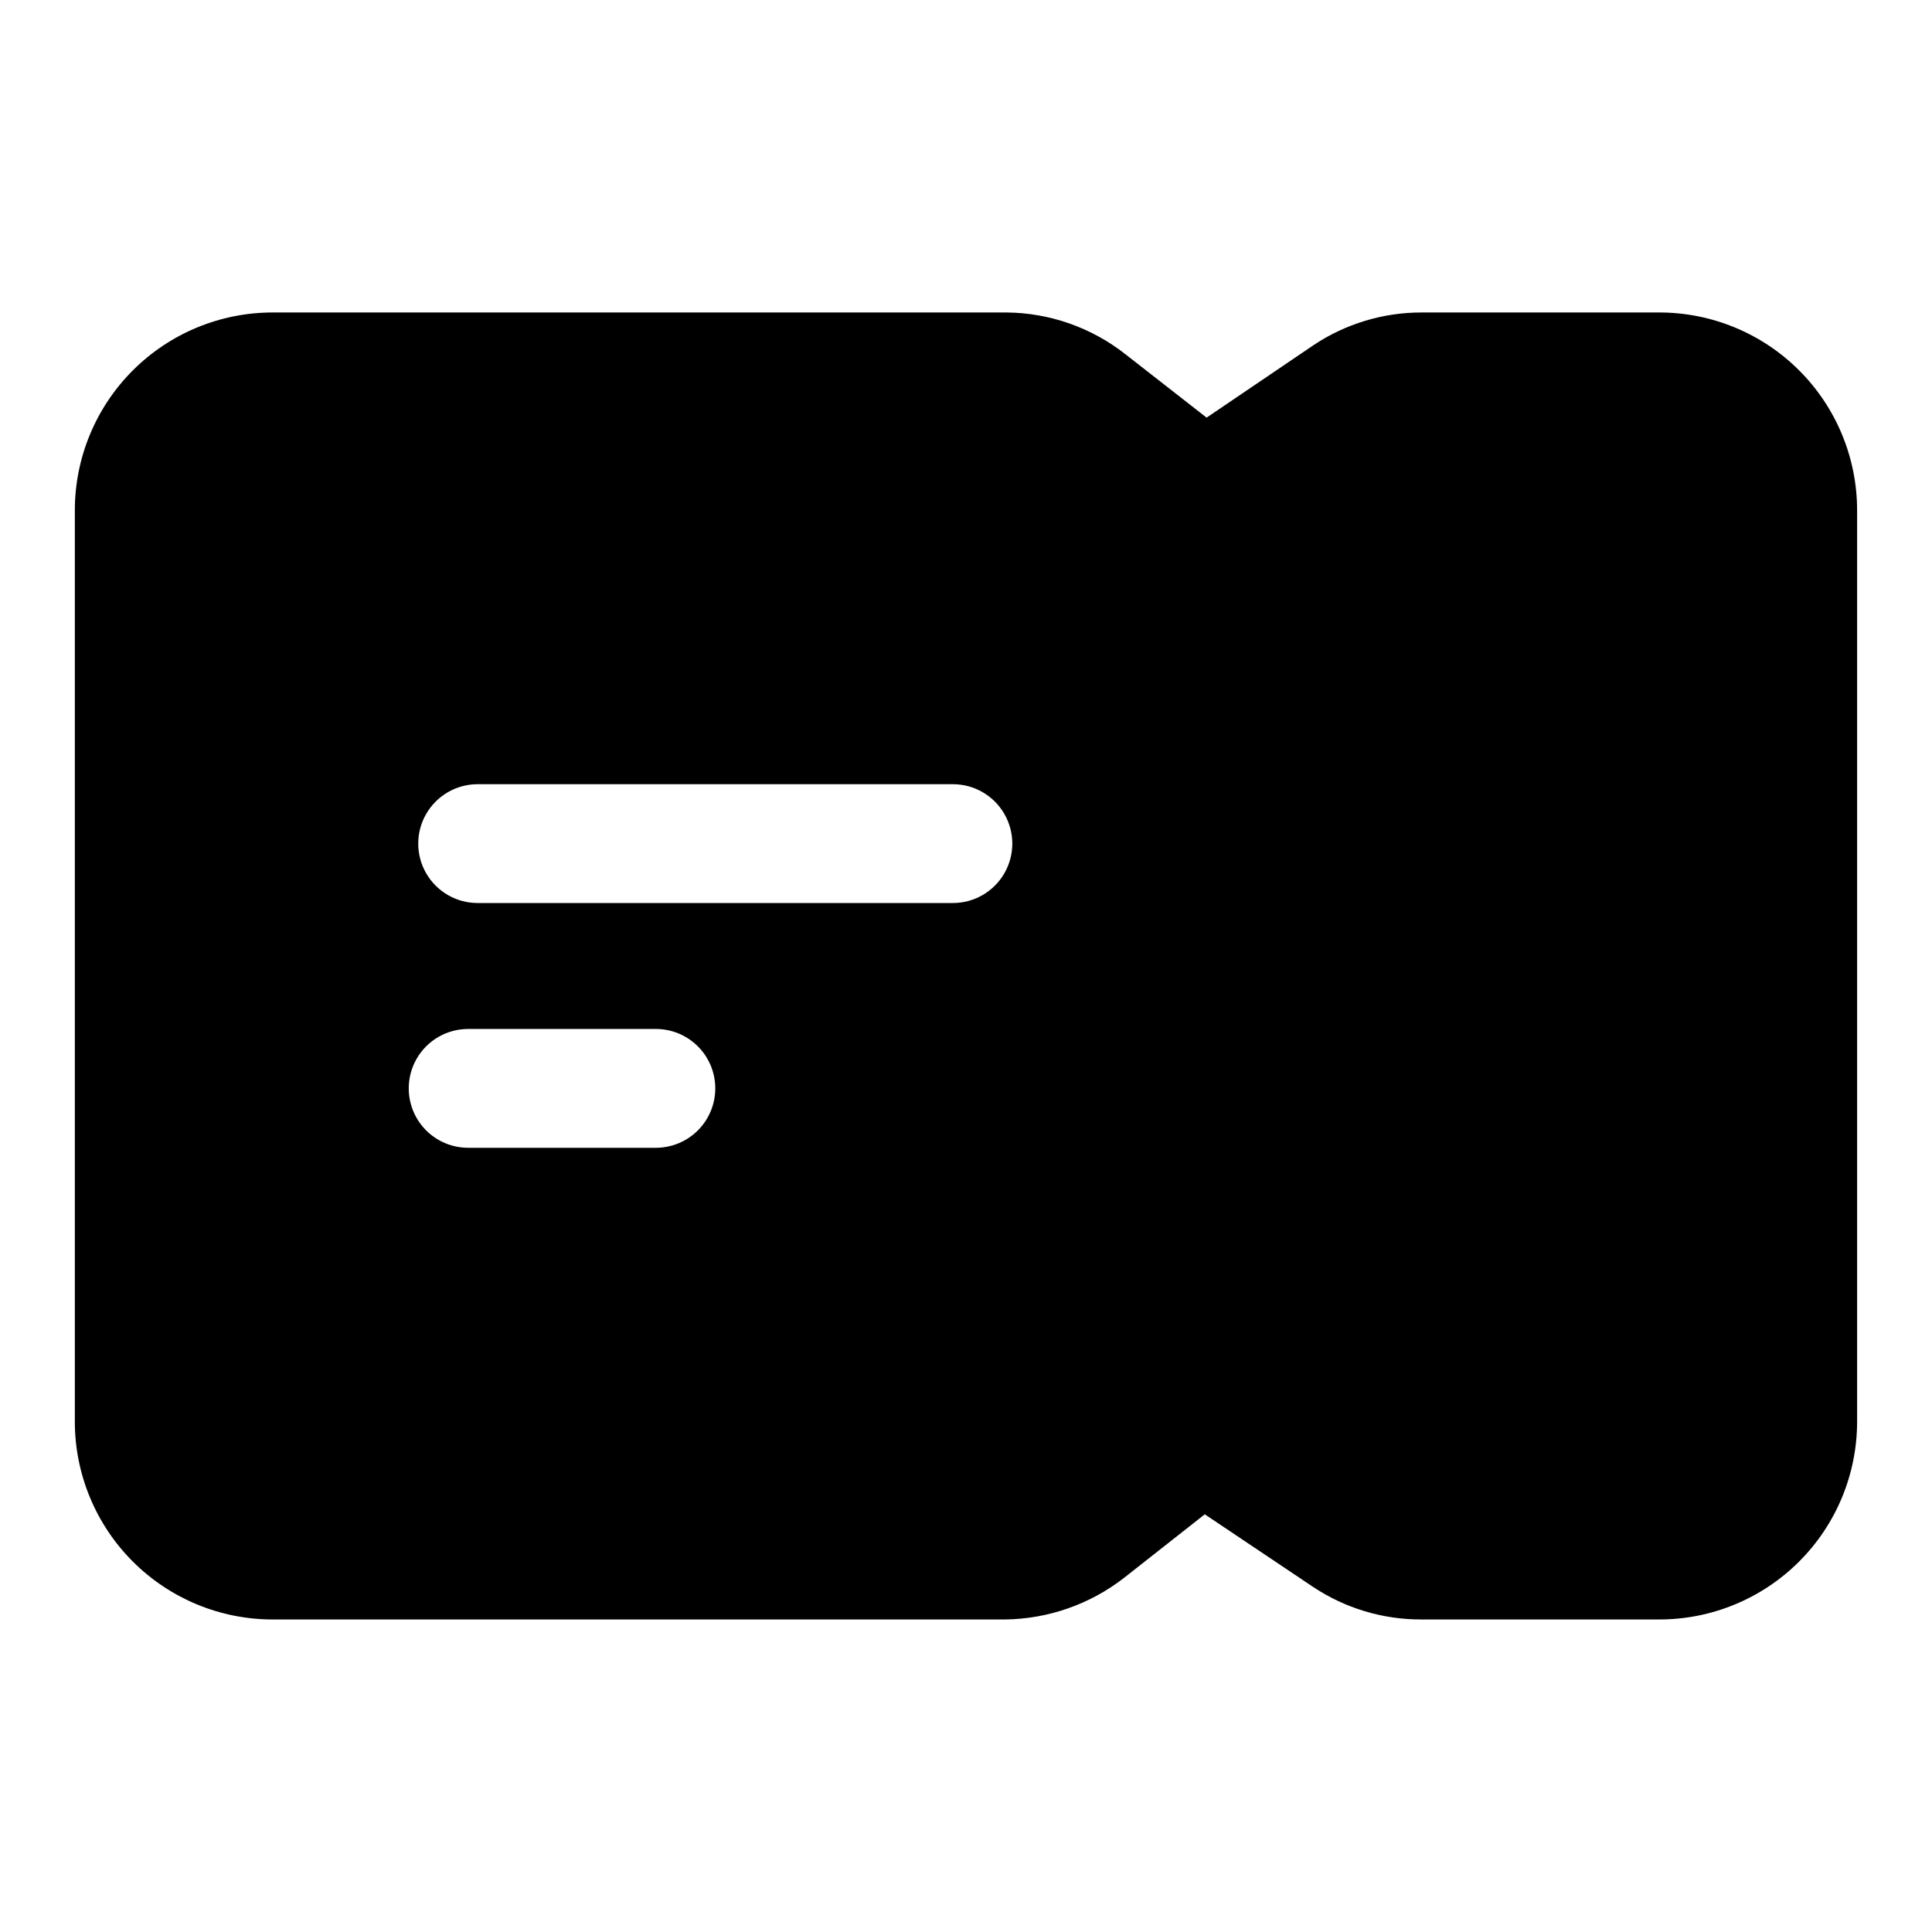
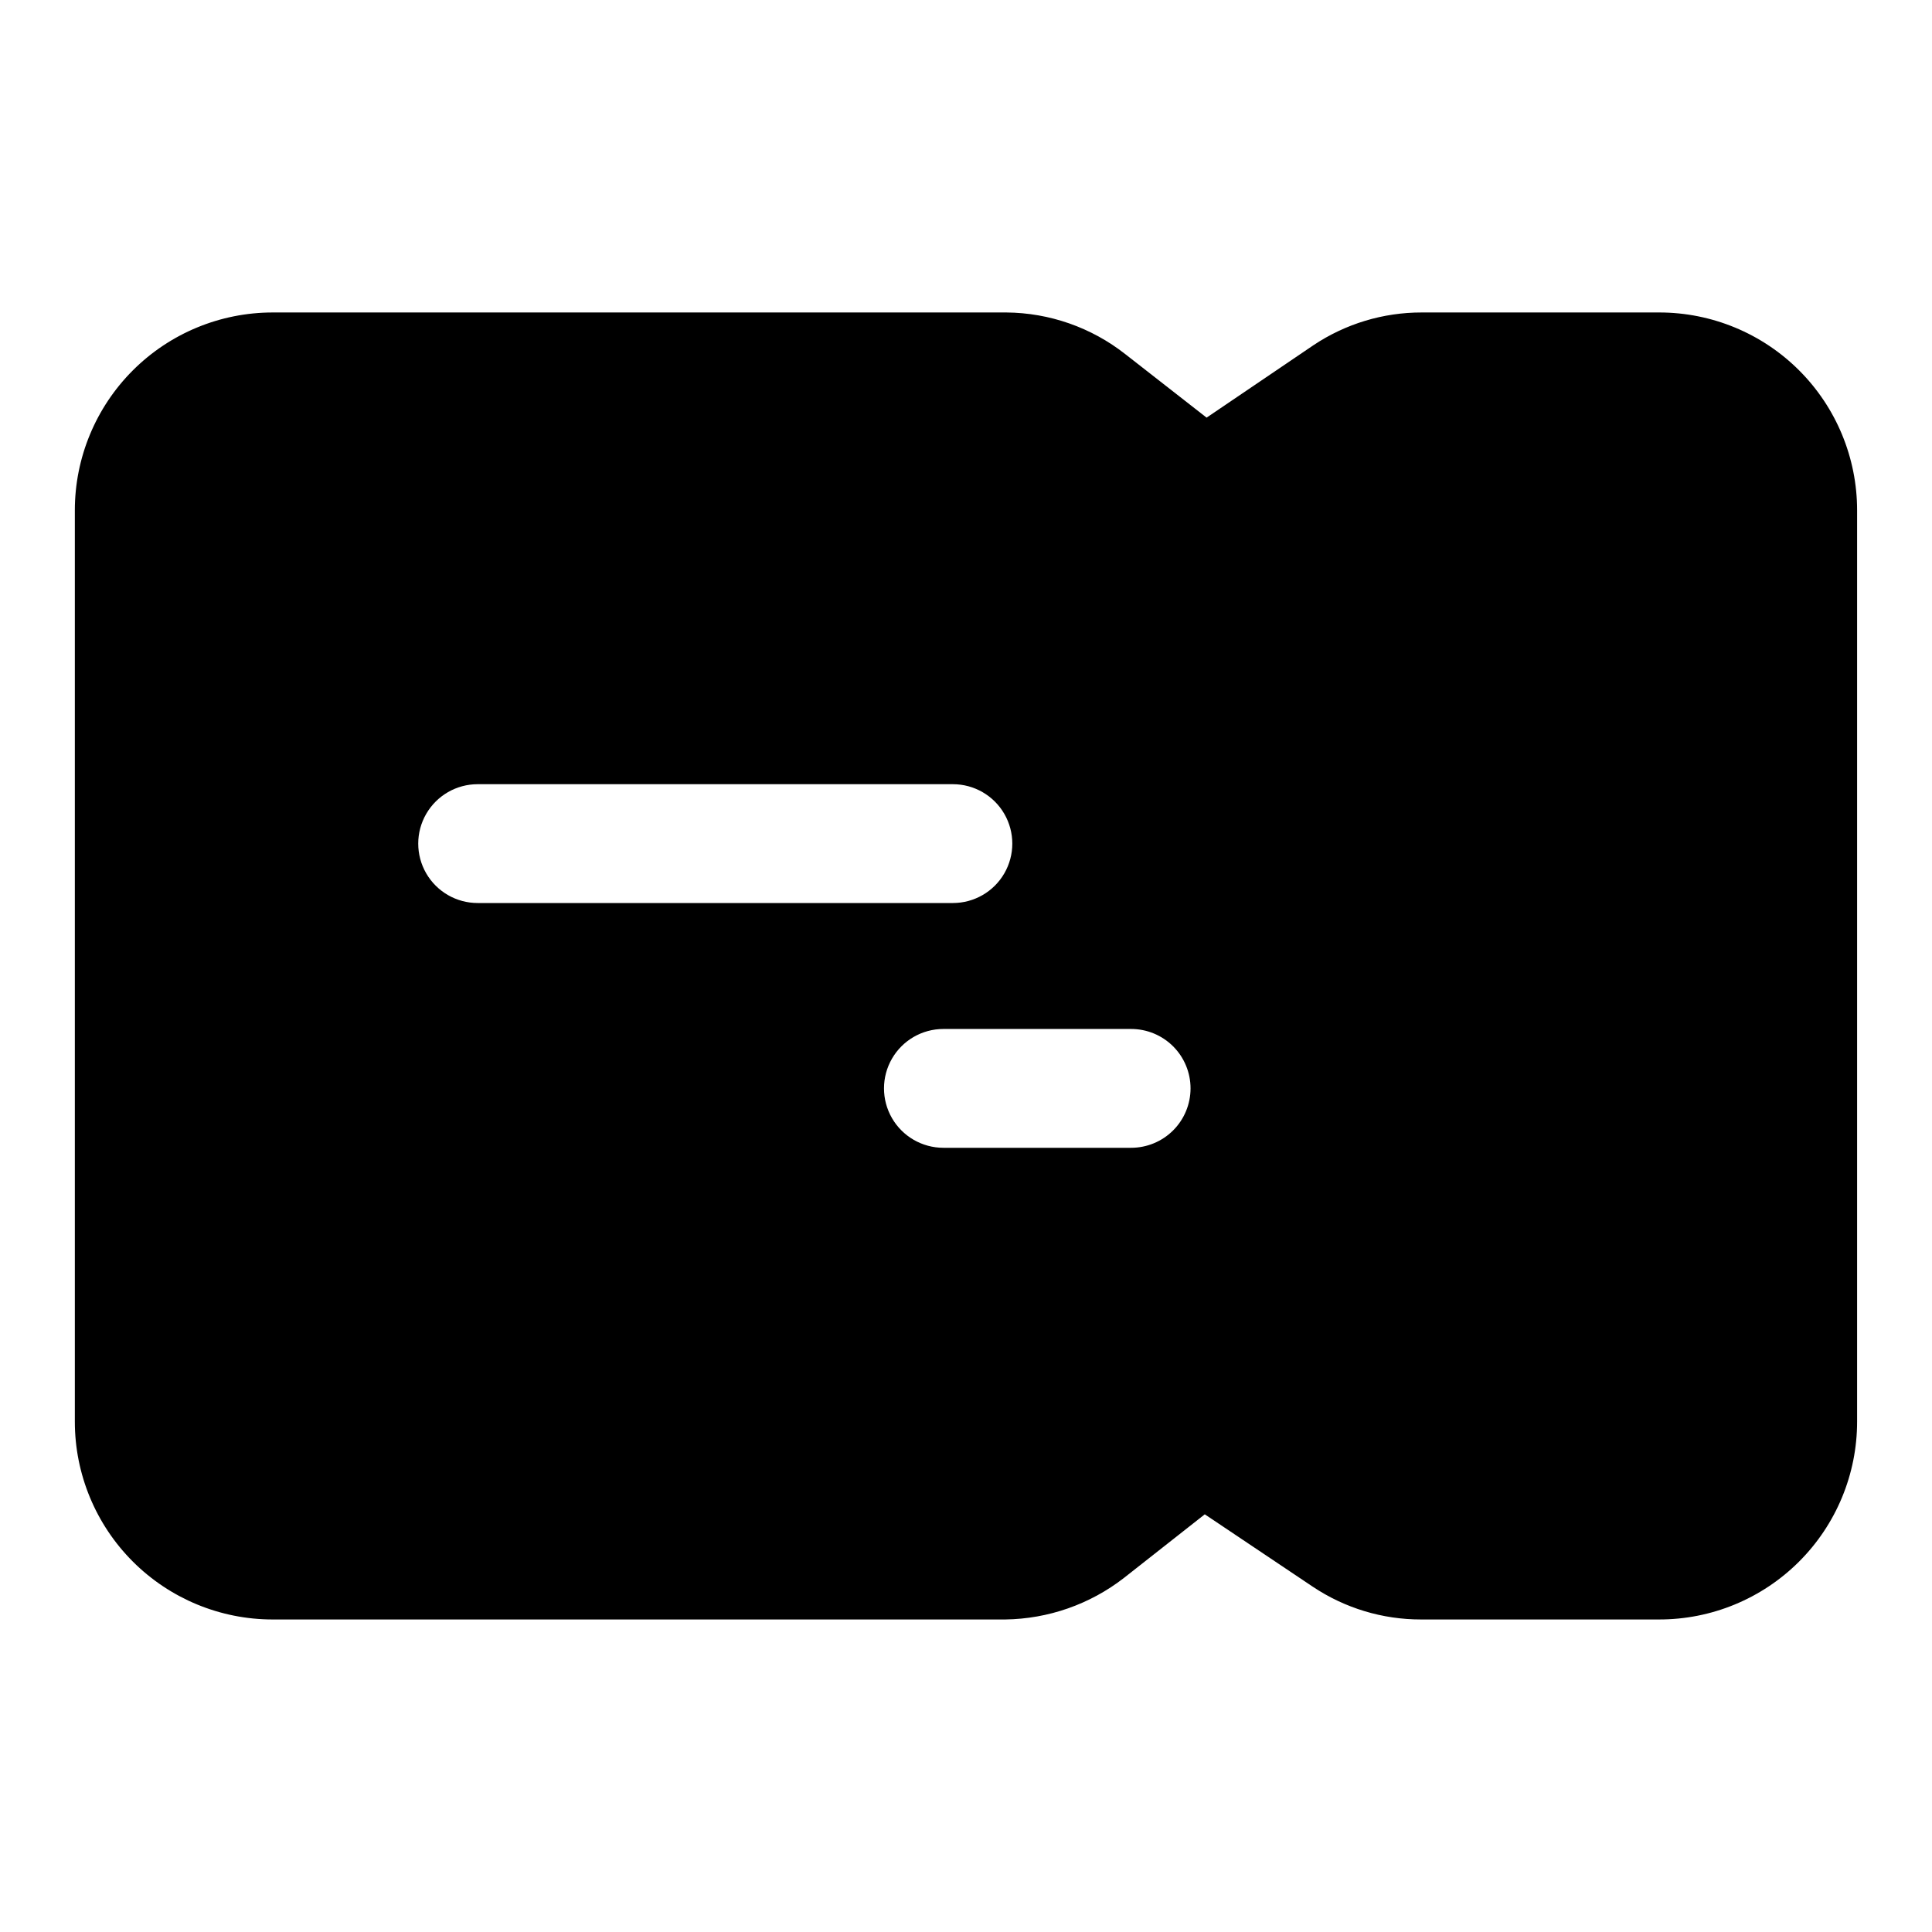
<svg xmlns="http://www.w3.org/2000/svg" fill="#000000" width="800px" height="800px" version="1.1" viewBox="144 144 512 512">
-   <path d="m583.73 226.81h-62.977c-10.195-0.016-20.168 3-28.652 8.66l-28.34 19.207-21.57-16.844c-8.988-7.059-20.062-10.934-31.488-11.023h-194.44c-13.906 0-27.238 5.523-37.07 15.355-9.832 9.832-15.359 23.168-15.359 37.074v241.51c0 13.906 5.527 27.242 15.359 37.074 9.832 9.832 23.164 15.355 37.07 15.355h194.12c11.414-0.148 22.473-4.016 31.488-11.02l21.41-16.848 28.652 19.207h0.004c8.48 5.66 18.453 8.676 28.652 8.66h62.977c13.934 0.043 27.309-5.465 37.172-15.301 9.867-9.836 15.414-23.195 15.414-37.129v-241.51c0-13.906-5.523-27.242-15.355-37.074-9.832-9.832-23.168-15.355-37.074-15.355zm-313.15 156.5c-5.625 0-10.82-3-13.633-7.871s-2.812-10.871 0-15.742c2.812-4.871 8.008-7.875 13.633-7.875h125.95c5.625 0 10.82 3.004 13.633 7.875 2.812 4.871 2.812 10.871 0 15.742s-8.008 7.871-13.633 7.871zm62.977 49.121c0 4.176-1.66 8.184-4.609 11.133-2.953 2.953-6.961 4.613-11.133 4.613h-49.754c-5.625 0-10.82-3-13.633-7.871-2.812-4.871-2.812-10.875 0-15.746s8.008-7.871 13.633-7.871h49.754c4.172 0 8.18 1.66 11.133 4.609 2.949 2.953 4.609 6.957 4.609 11.133z" />
+   <path d="m583.73 226.81h-62.977c-10.195-0.016-20.168 3-28.652 8.66l-28.34 19.207-21.57-16.844c-8.988-7.059-20.062-10.934-31.488-11.023h-194.44c-13.906 0-27.238 5.523-37.07 15.355-9.832 9.832-15.359 23.168-15.359 37.074v241.51c0 13.906 5.527 27.242 15.359 37.074 9.832 9.832 23.164 15.355 37.07 15.355h194.12c11.414-0.148 22.473-4.016 31.488-11.02l21.41-16.848 28.652 19.207h0.004c8.48 5.66 18.453 8.676 28.652 8.66h62.977c13.934 0.043 27.309-5.465 37.172-15.301 9.867-9.836 15.414-23.195 15.414-37.129v-241.51c0-13.906-5.523-27.242-15.355-37.074-9.832-9.832-23.168-15.355-37.074-15.355zm-313.15 156.5c-5.625 0-10.82-3-13.633-7.871s-2.812-10.871 0-15.742c2.812-4.871 8.008-7.875 13.633-7.875h125.95c5.625 0 10.82 3.004 13.633 7.875 2.812 4.871 2.812 10.871 0 15.742s-8.008 7.871-13.633 7.871m62.977 49.121c0 4.176-1.66 8.184-4.609 11.133-2.953 2.953-6.961 4.613-11.133 4.613h-49.754c-5.625 0-10.82-3-13.633-7.871-2.812-4.871-2.812-10.875 0-15.746s8.008-7.871 13.633-7.871h49.754c4.172 0 8.18 1.66 11.133 4.609 2.949 2.953 4.609 6.957 4.609 11.133z" />
</svg>